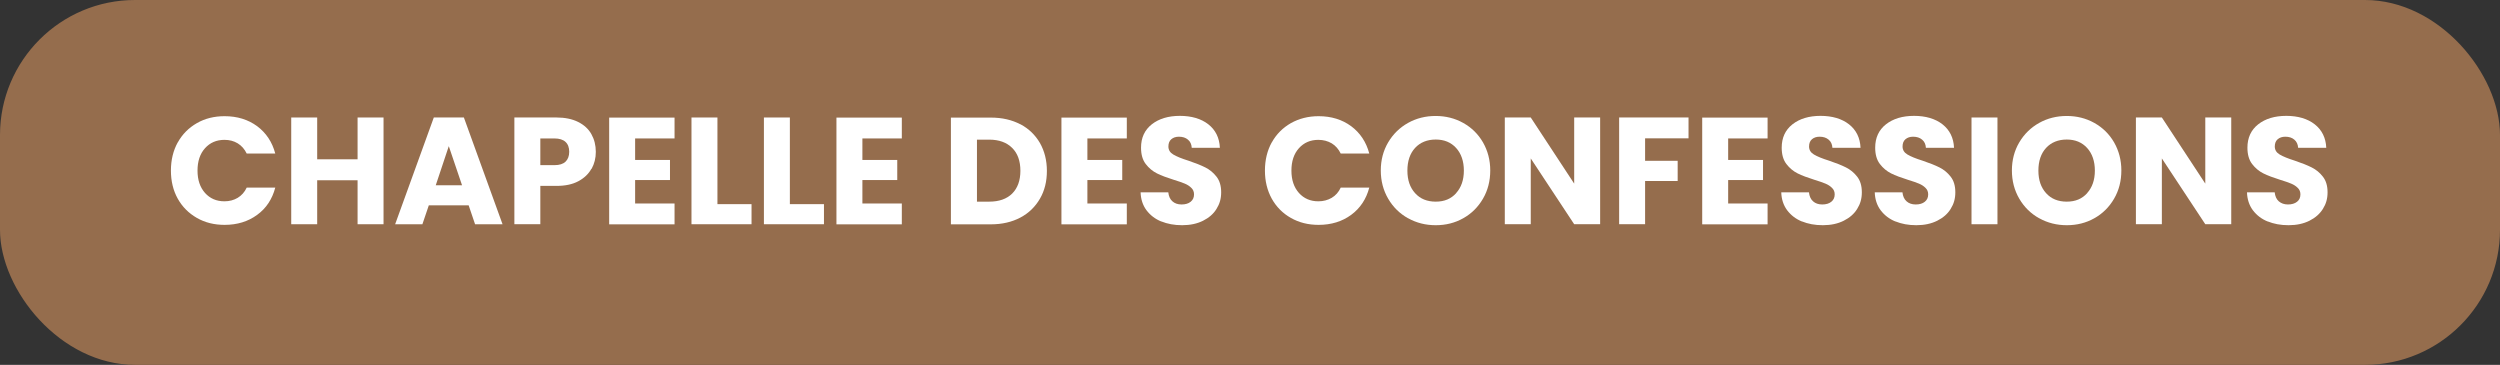
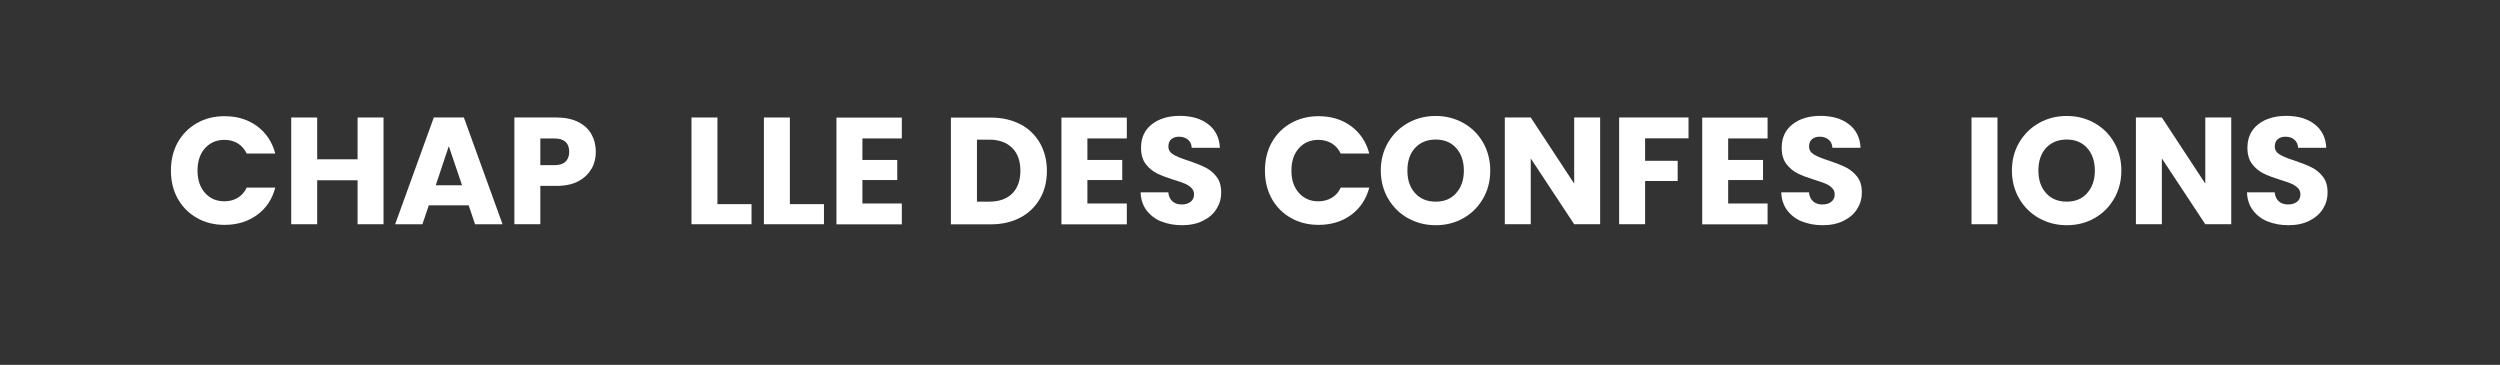
<svg xmlns="http://www.w3.org/2000/svg" id="Calque_1" data-name="Calque 1" viewBox="0 0 230.23 33.6">
  <rect x="0" y="0" width="230.23" height="33.6" fill="#333333" stroke="none" />
  <defs>
    <style>
      .cls-1 {
        fill: #956d4d;
      }

      .cls-2 {
        fill: #fff;
      }
    </style>
  </defs>
-   <rect class="cls-1" width="230.23" height="33.6" rx="12.44" ry="12.44" />
  <g>
    <path class="cls-2" d="M16.37,13.12c.42-.76,1.01-1.35,1.76-1.78s1.6-.64,2.55-.64c1.17,0,2.17.31,3,.92.83.62,1.39,1.46,1.67,2.52h-2.63c-.2-.41-.47-.72-.83-.94s-.77-.32-1.22-.32c-.74,0-1.33.26-1.79.77-.46.51-.69,1.2-.69,2.06s.23,1.54.69,2.06c.46.51,1.05.77,1.79.77.46,0,.87-.11,1.22-.32s.64-.53.83-.94h2.63c-.28,1.06-.83,1.9-1.67,2.51-.83.61-1.83.92-3,.92-.95,0-1.8-.21-2.55-.64s-1.34-1.02-1.76-1.77-.63-1.62-.63-2.59.21-1.84.63-2.6Z" />
    <path class="cls-2" d="M35.32,10.82v9.83h-2.39v-4.05h-3.72v4.05h-2.39v-9.83h2.39v3.85h3.72v-3.85h2.39Z" />
    <path class="cls-2" d="M43.16,18.91h-3.67l-.59,1.74h-2.51l3.56-9.83h2.77l3.56,9.83h-2.53l-.59-1.74ZM42.55,17.06l-1.22-3.6-1.2,3.6h2.42Z" />
    <path class="cls-2" d="M54.46,15.55c-.26.47-.66.85-1.2,1.14-.54.29-1.21.43-2.02.43h-1.48v3.53h-2.39v-9.83h3.88c.78,0,1.45.14,1.99.41.54.27.95.64,1.22,1.12.27.48.41,1.02.41,1.64,0,.57-.13,1.09-.39,1.56ZM52.08,14.89c.22-.21.34-.52.34-.91s-.11-.7-.34-.91c-.22-.21-.57-.32-1.02-.32h-1.3v2.46h1.3c.46,0,.8-.11,1.02-.32Z" />
-     <path class="cls-2" d="M58.49,12.74v1.99h3.21v1.85h-3.21v2.16h3.63v1.92h-6.02v-9.83h6.02v1.92h-3.63Z" />
    <path class="cls-2" d="M66.07,18.8h3.14v1.85h-5.53v-9.83h2.39v7.98Z" />
    <path class="cls-2" d="M72.74,18.8h3.14v1.85h-5.53v-9.83h2.39v7.98Z" />
    <path class="cls-2" d="M79.42,12.74v1.99h3.21v1.85h-3.21v2.16h3.63v1.92h-6.02v-9.83h6.02v1.92h-3.63Z" />
    <path class="cls-2" d="M93.97,11.44c.77.41,1.37.99,1.8,1.73.42.74.64,1.6.64,2.57s-.21,1.82-.64,2.56-1.03,1.33-1.81,1.74c-.78.41-1.68.62-2.71.62h-3.68v-9.83h3.68c1.04,0,1.94.21,2.72.62ZM93.21,17.83c.5-.5.76-1.2.76-2.1s-.25-1.61-.76-2.11c-.5-.5-1.21-.76-2.11-.76h-1.13v5.71h1.13c.91,0,1.61-.25,2.11-.74Z" />
    <path class="cls-2" d="M100.14,12.74v1.99h3.21v1.85h-3.21v2.16h3.63v1.92h-6.02v-9.83h6.02v1.92h-3.63Z" />
    <path class="cls-2" d="M106.95,20.4c-.57-.23-1.02-.58-1.37-1.04-.34-.46-.52-1.01-.54-1.65h2.55c.04.36.16.64.38.83.21.19.49.29.84.29s.63-.08.84-.25.31-.39.31-.68c0-.24-.08-.44-.25-.6-.16-.16-.36-.29-.6-.39-.24-.1-.58-.22-1.01-.35-.63-.2-1.15-.39-1.55-.59s-.75-.49-1.04-.87c-.29-.38-.43-.88-.43-1.5,0-.91.33-1.63.99-2.15.66-.52,1.53-.78,2.59-.78s1.96.26,2.62.78c.66.52,1.02,1.24,1.06,2.16h-2.59c-.02-.32-.13-.57-.35-.75-.21-.18-.49-.27-.83-.27-.29,0-.52.08-.7.23-.18.15-.27.38-.27.67,0,.32.15.56.45.74.3.18.76.37,1.4.57.63.21,1.15.42,1.55.62s.74.48,1.03.85c.29.37.43.85.43,1.44s-.14,1.07-.43,1.53c-.28.46-.7.82-1.24,1.09-.54.27-1.18.41-1.92.41s-1.36-.12-1.93-.35Z" />
    <path class="cls-2" d="M117.12,13.12c.42-.76,1.01-1.35,1.76-1.78.75-.42,1.6-.64,2.55-.64,1.17,0,2.17.31,3,.92.83.62,1.39,1.46,1.67,2.52h-2.63c-.2-.41-.47-.72-.83-.94-.36-.21-.77-.32-1.23-.32-.74,0-1.33.26-1.79.77-.46.51-.69,1.2-.69,2.06s.23,1.54.69,2.06c.46.51,1.05.77,1.79.77.46,0,.87-.11,1.23-.32.36-.21.64-.53.83-.94h2.63c-.28,1.06-.84,1.9-1.67,2.51-.83.61-1.83.92-3,.92-.95,0-1.8-.21-2.55-.64-.75-.42-1.34-1.02-1.76-1.77-.42-.76-.63-1.62-.63-2.59s.21-1.84.63-2.6Z" />
    <path class="cls-2" d="M129.67,20.1c-.77-.43-1.38-1.03-1.83-1.8-.45-.77-.68-1.64-.68-2.6s.23-1.83.68-2.59c.45-.76,1.06-1.36,1.83-1.79.77-.43,1.62-.64,2.54-.64s1.77.21,2.54.64c.77.43,1.38,1.03,1.82,1.79.44.77.67,1.63.67,2.59s-.22,1.83-.67,2.6c-.45.77-1.05,1.37-1.82,1.8-.76.43-1.61.64-2.53.64s-1.77-.21-2.54-.64ZM134.1,17.78c.47-.52.71-1.21.71-2.07s-.24-1.56-.71-2.08c-.47-.52-1.1-.78-1.88-.78s-1.43.26-1.9.77c-.47.51-.71,1.21-.71,2.09s.24,1.56.71,2.08c.47.52,1.1.78,1.9.78s1.41-.26,1.88-.78Z" />
    <path class="cls-2" d="M147.36,20.65h-2.39l-4-6.06v6.06h-2.39v-9.83h2.39l4,6.09v-6.09h2.39v9.83Z" />
    <path class="cls-2" d="M155.5,10.82v1.92h-4v2.07h3v1.86h-3v3.98h-2.39v-9.83h6.4Z" />
    <path class="cls-2" d="M159.15,12.74v1.99h3.21v1.85h-3.21v2.16h3.63v1.92h-6.02v-9.83h6.02v1.92h-3.63Z" />
    <path class="cls-2" d="M165.95,20.4c-.57-.23-1.02-.58-1.37-1.04-.34-.46-.52-1.01-.54-1.65h2.55c.04.36.16.64.38.83.21.19.49.29.84.29s.63-.08.84-.25.31-.39.31-.68c0-.24-.08-.44-.25-.6-.16-.16-.36-.29-.6-.39-.24-.1-.58-.22-1.01-.35-.63-.2-1.15-.39-1.55-.59s-.75-.49-1.04-.87c-.29-.38-.43-.88-.43-1.5,0-.91.33-1.63.99-2.15.66-.52,1.53-.78,2.59-.78s1.96.26,2.62.78c.66.52,1.02,1.24,1.06,2.16h-2.59c-.02-.32-.13-.57-.35-.75-.21-.18-.49-.27-.83-.27-.29,0-.52.08-.7.23-.18.15-.27.38-.27.67,0,.32.15.56.45.74.3.18.76.37,1.4.57.63.21,1.15.42,1.55.62s.74.48,1.03.85c.29.37.43.85.43,1.44s-.14,1.07-.43,1.53c-.28.46-.7.82-1.24,1.09-.54.27-1.18.41-1.92.41s-1.36-.12-1.93-.35Z" />
-     <path class="cls-2" d="M174.56,20.4c-.57-.23-1.02-.58-1.37-1.04-.34-.46-.52-1.01-.54-1.65h2.55c.04.36.16.64.38.83.21.19.49.29.84.29s.63-.08.84-.25.31-.39.31-.68c0-.24-.08-.44-.25-.6-.16-.16-.36-.29-.6-.39-.24-.1-.58-.22-1.01-.35-.63-.2-1.15-.39-1.55-.59s-.75-.49-1.04-.87c-.29-.38-.43-.88-.43-1.5,0-.91.33-1.63.99-2.15.66-.52,1.53-.78,2.59-.78s1.96.26,2.62.78c.66.52,1.02,1.24,1.06,2.16h-2.59c-.02-.32-.13-.57-.35-.75-.21-.18-.49-.27-.83-.27-.29,0-.52.08-.7.23-.18.15-.27.38-.27.67,0,.32.15.56.45.74.3.18.76.37,1.4.57.63.21,1.15.42,1.55.62s.74.48,1.03.85c.29.37.43.85.43,1.44s-.14,1.07-.43,1.53c-.28.46-.7.82-1.24,1.09-.54.27-1.18.41-1.92.41s-1.36-.12-1.93-.35Z" />
    <path class="cls-2" d="M183.95,10.82v9.83h-2.39v-9.83h2.39Z" />
    <path class="cls-2" d="M187.79,20.1c-.77-.43-1.38-1.03-1.83-1.8-.45-.77-.68-1.64-.68-2.6s.23-1.83.68-2.59c.45-.76,1.06-1.36,1.83-1.79.77-.43,1.62-.64,2.54-.64s1.77.21,2.54.64c.77.43,1.38,1.03,1.82,1.79.44.77.67,1.63.67,2.59s-.22,1.83-.67,2.6c-.45.77-1.05,1.37-1.82,1.8-.76.43-1.61.64-2.53.64s-1.77-.21-2.54-.64ZM192.21,17.78c.47-.52.71-1.21.71-2.07s-.24-1.56-.71-2.08c-.47-.52-1.1-.78-1.88-.78s-1.43.26-1.9.77c-.47.51-.71,1.21-.71,2.09s.24,1.56.71,2.08c.47.52,1.1.78,1.9.78s1.41-.26,1.88-.78Z" />
    <path class="cls-2" d="M205.48,20.65h-2.39l-4-6.06v6.06h-2.39v-9.83h2.39l4,6.09v-6.09h2.39v9.83Z" />
    <path class="cls-2" d="M208.84,20.4c-.57-.23-1.02-.58-1.37-1.04-.34-.46-.52-1.01-.54-1.65h2.55c.04.36.16.64.38.83s.5.29.84.29.63-.08.84-.25c.21-.16.31-.39.31-.68,0-.24-.08-.44-.25-.6-.16-.16-.36-.29-.6-.39-.24-.1-.58-.22-1.01-.35-.63-.2-1.15-.39-1.55-.59s-.75-.49-1.04-.87-.43-.88-.43-1.5c0-.91.33-1.63.99-2.15.66-.52,1.53-.78,2.59-.78s1.96.26,2.62.78c.66.52,1.02,1.24,1.06,2.16h-2.59c-.02-.32-.14-.57-.35-.75-.21-.18-.49-.27-.83-.27-.29,0-.52.08-.7.23-.18.15-.27.38-.27.67,0,.32.15.56.45.74.3.18.77.37,1.4.57.63.21,1.15.42,1.55.62.4.2.74.48,1.03.85.29.37.43.85.43,1.44s-.14,1.07-.43,1.53c-.29.46-.7.82-1.24,1.09s-1.18.41-1.92.41-1.36-.12-1.93-.35Z" />
  </g>
</svg>